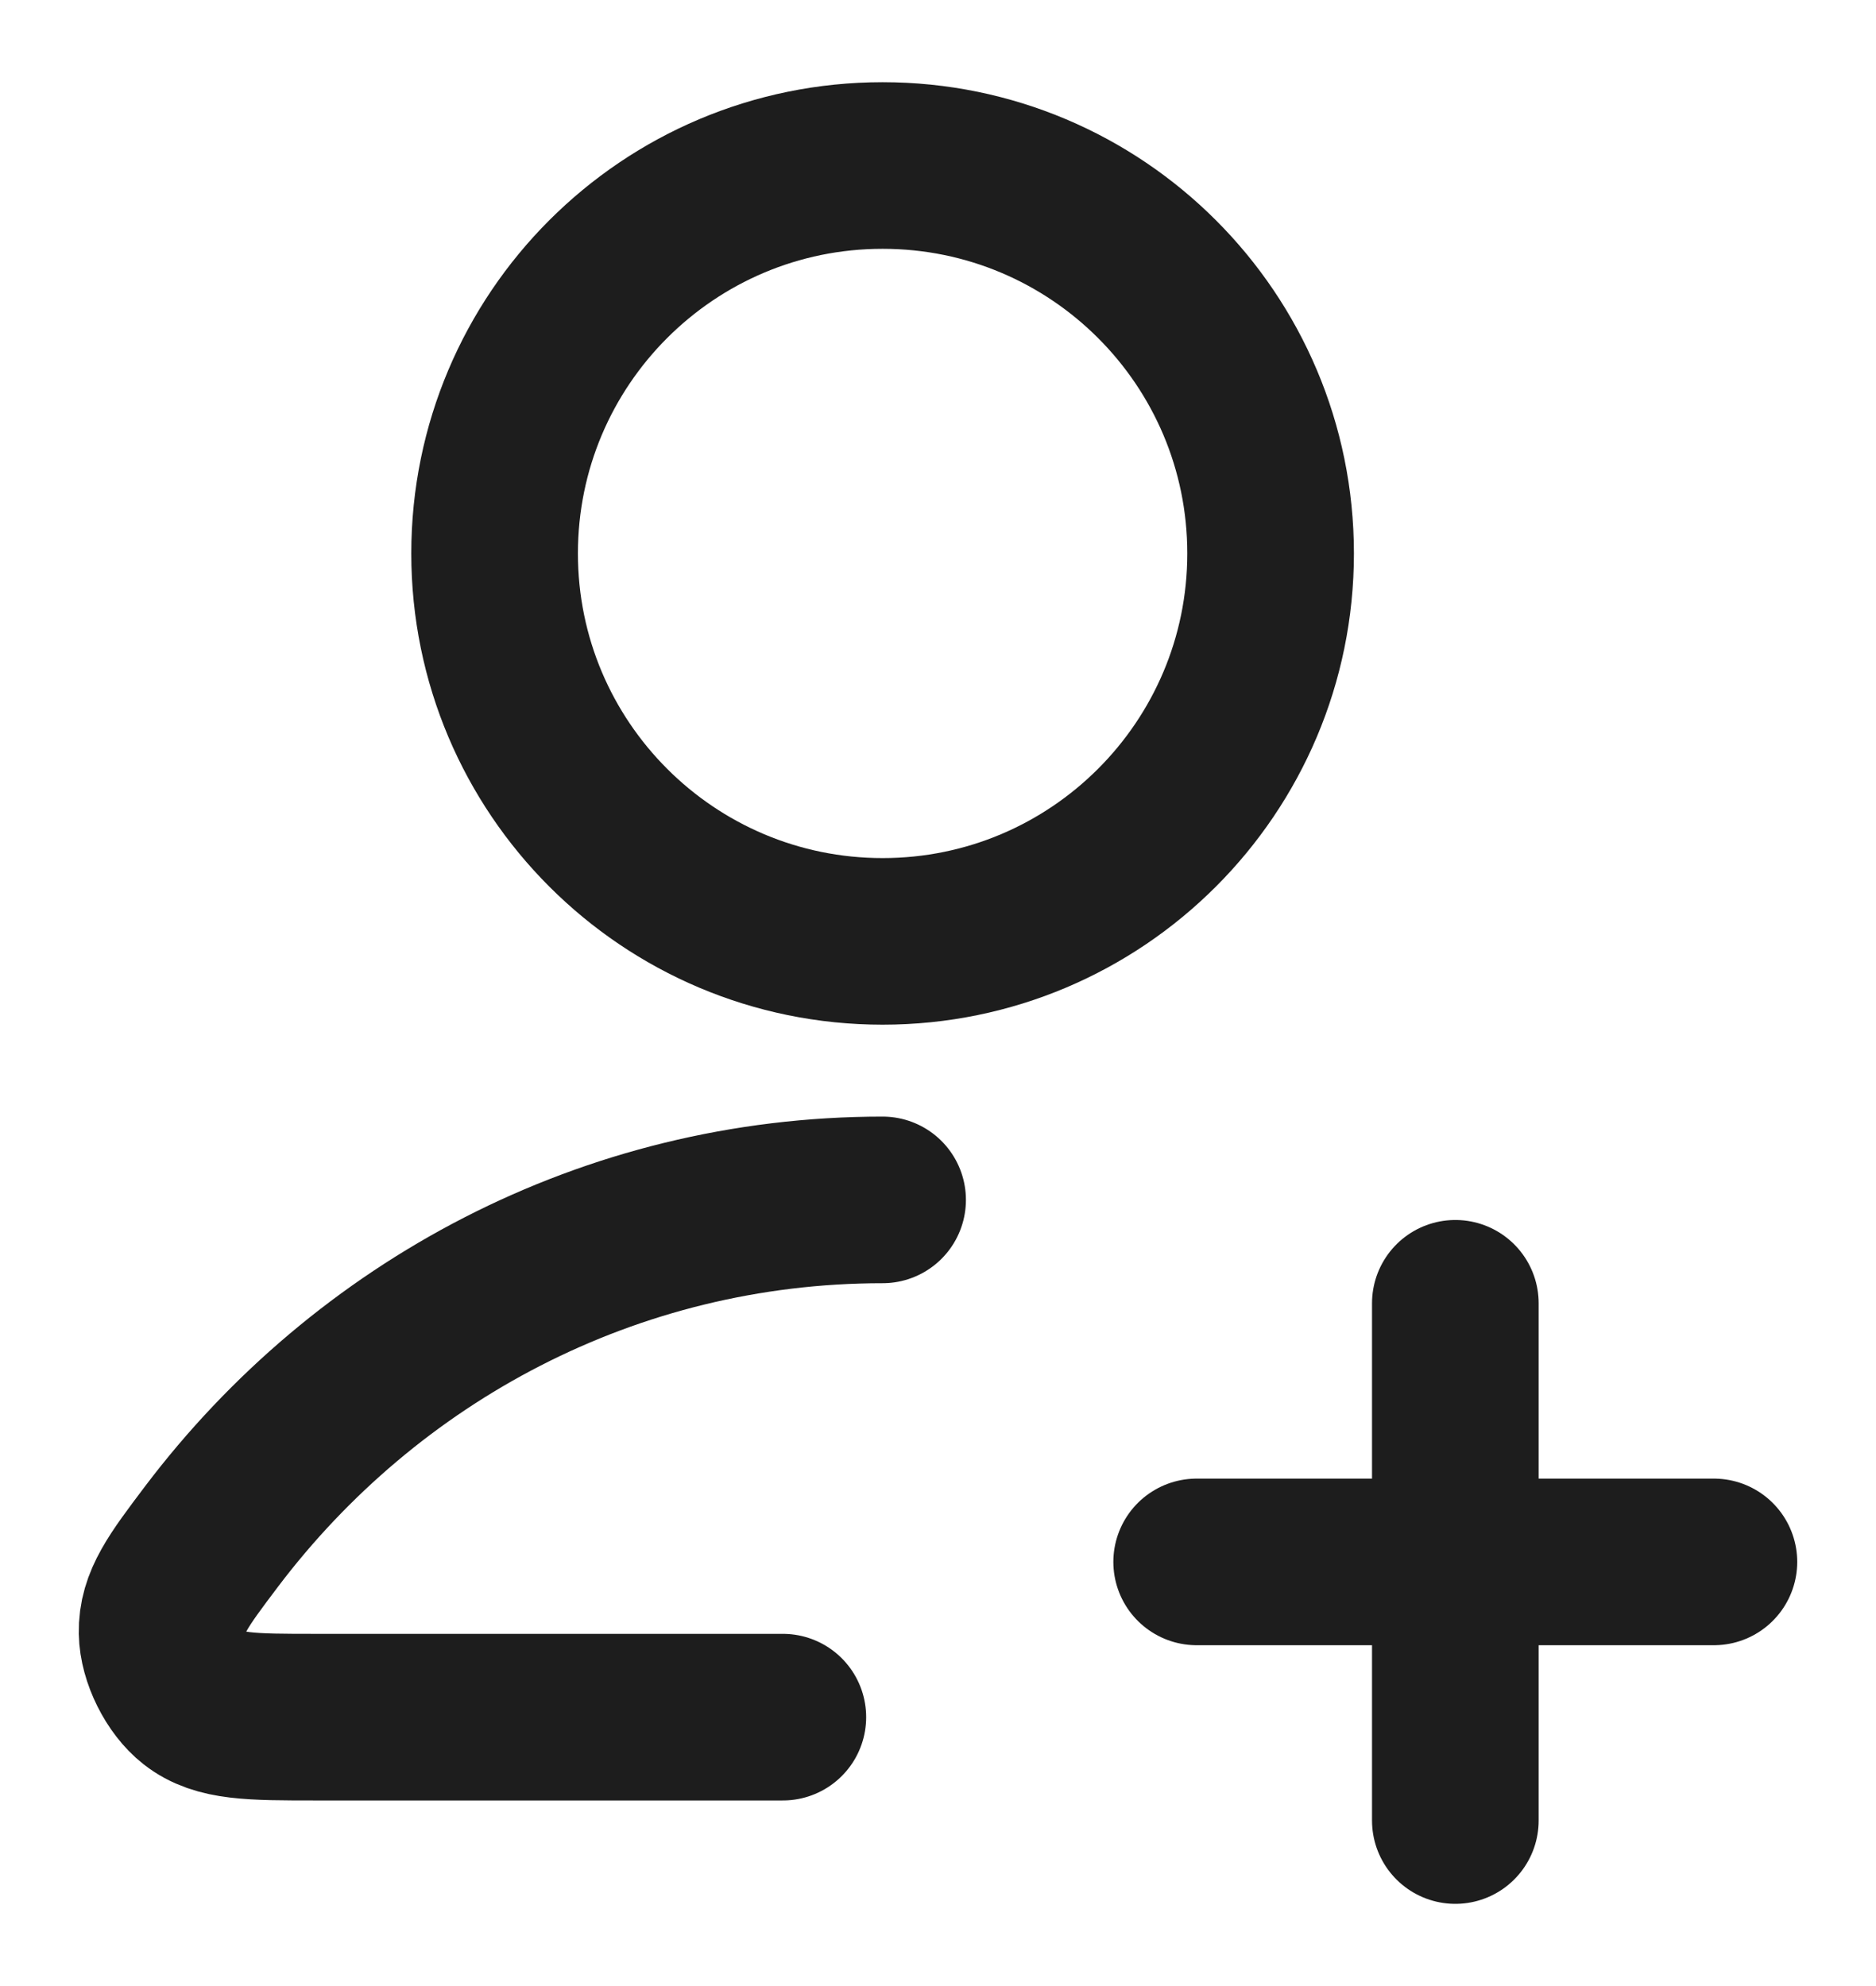
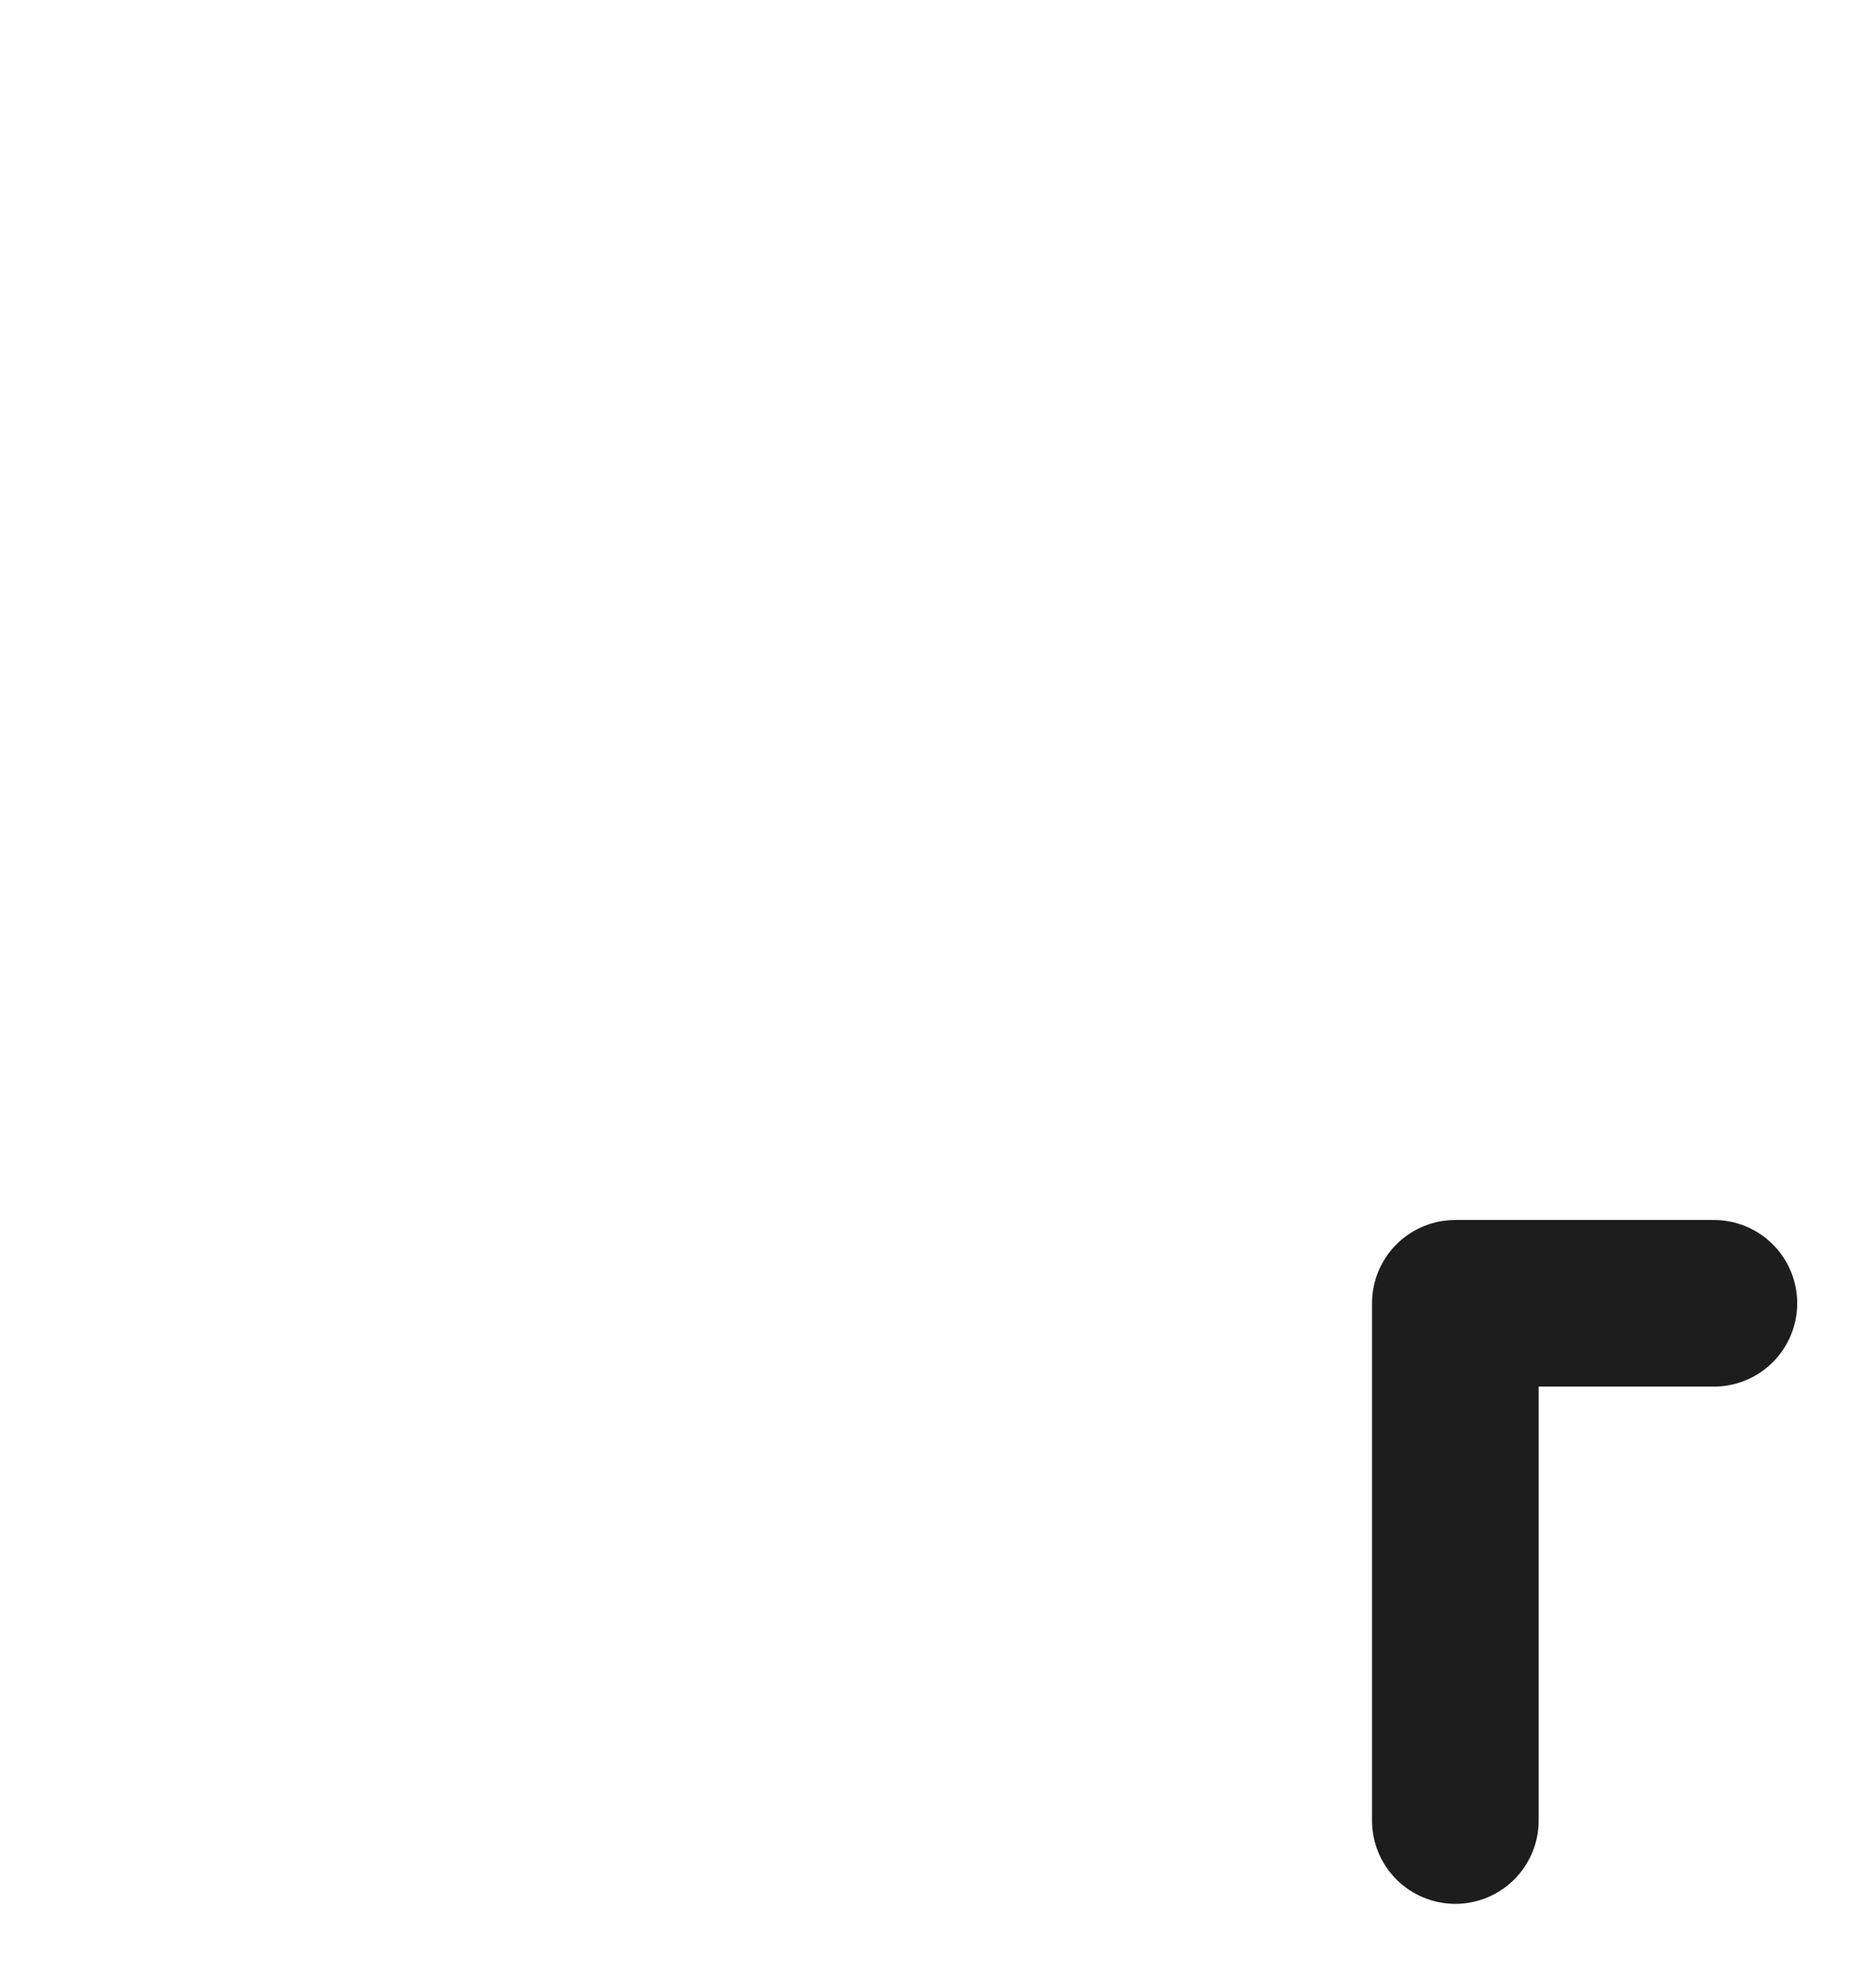
<svg xmlns="http://www.w3.org/2000/svg" fill="none" viewBox="0 0 17 18" height="18" width="17">
-   <path stroke-linejoin="round" stroke-linecap="round" stroke-width="1.51" stroke="#1D1D1D" d="M7.998 10.875C5.521 10.875 3.319 12.071 1.916 13.927C1.615 14.326 1.464 14.526 1.469 14.796C1.472 15.005 1.603 15.268 1.767 15.396C1.98 15.563 2.274 15.563 2.863 15.563H7.094M11.514 5.016C11.514 6.957 9.94 8.532 7.998 8.532C6.056 8.532 4.482 6.957 4.482 5.016C4.482 3.074 6.056 1.5 7.998 1.5C9.94 1.5 11.514 3.074 11.514 5.016Z" />
-   <path stroke-linejoin="round" stroke-linecap="round" stroke-width="1.51" stroke="#1D1D1D" d="M13.188 16.5V11.812M10.844 14.156H15.531" />
+   <path stroke-linejoin="round" stroke-linecap="round" stroke-width="1.51" stroke="#1D1D1D" d="M13.188 16.5V11.812H15.531" />
</svg>